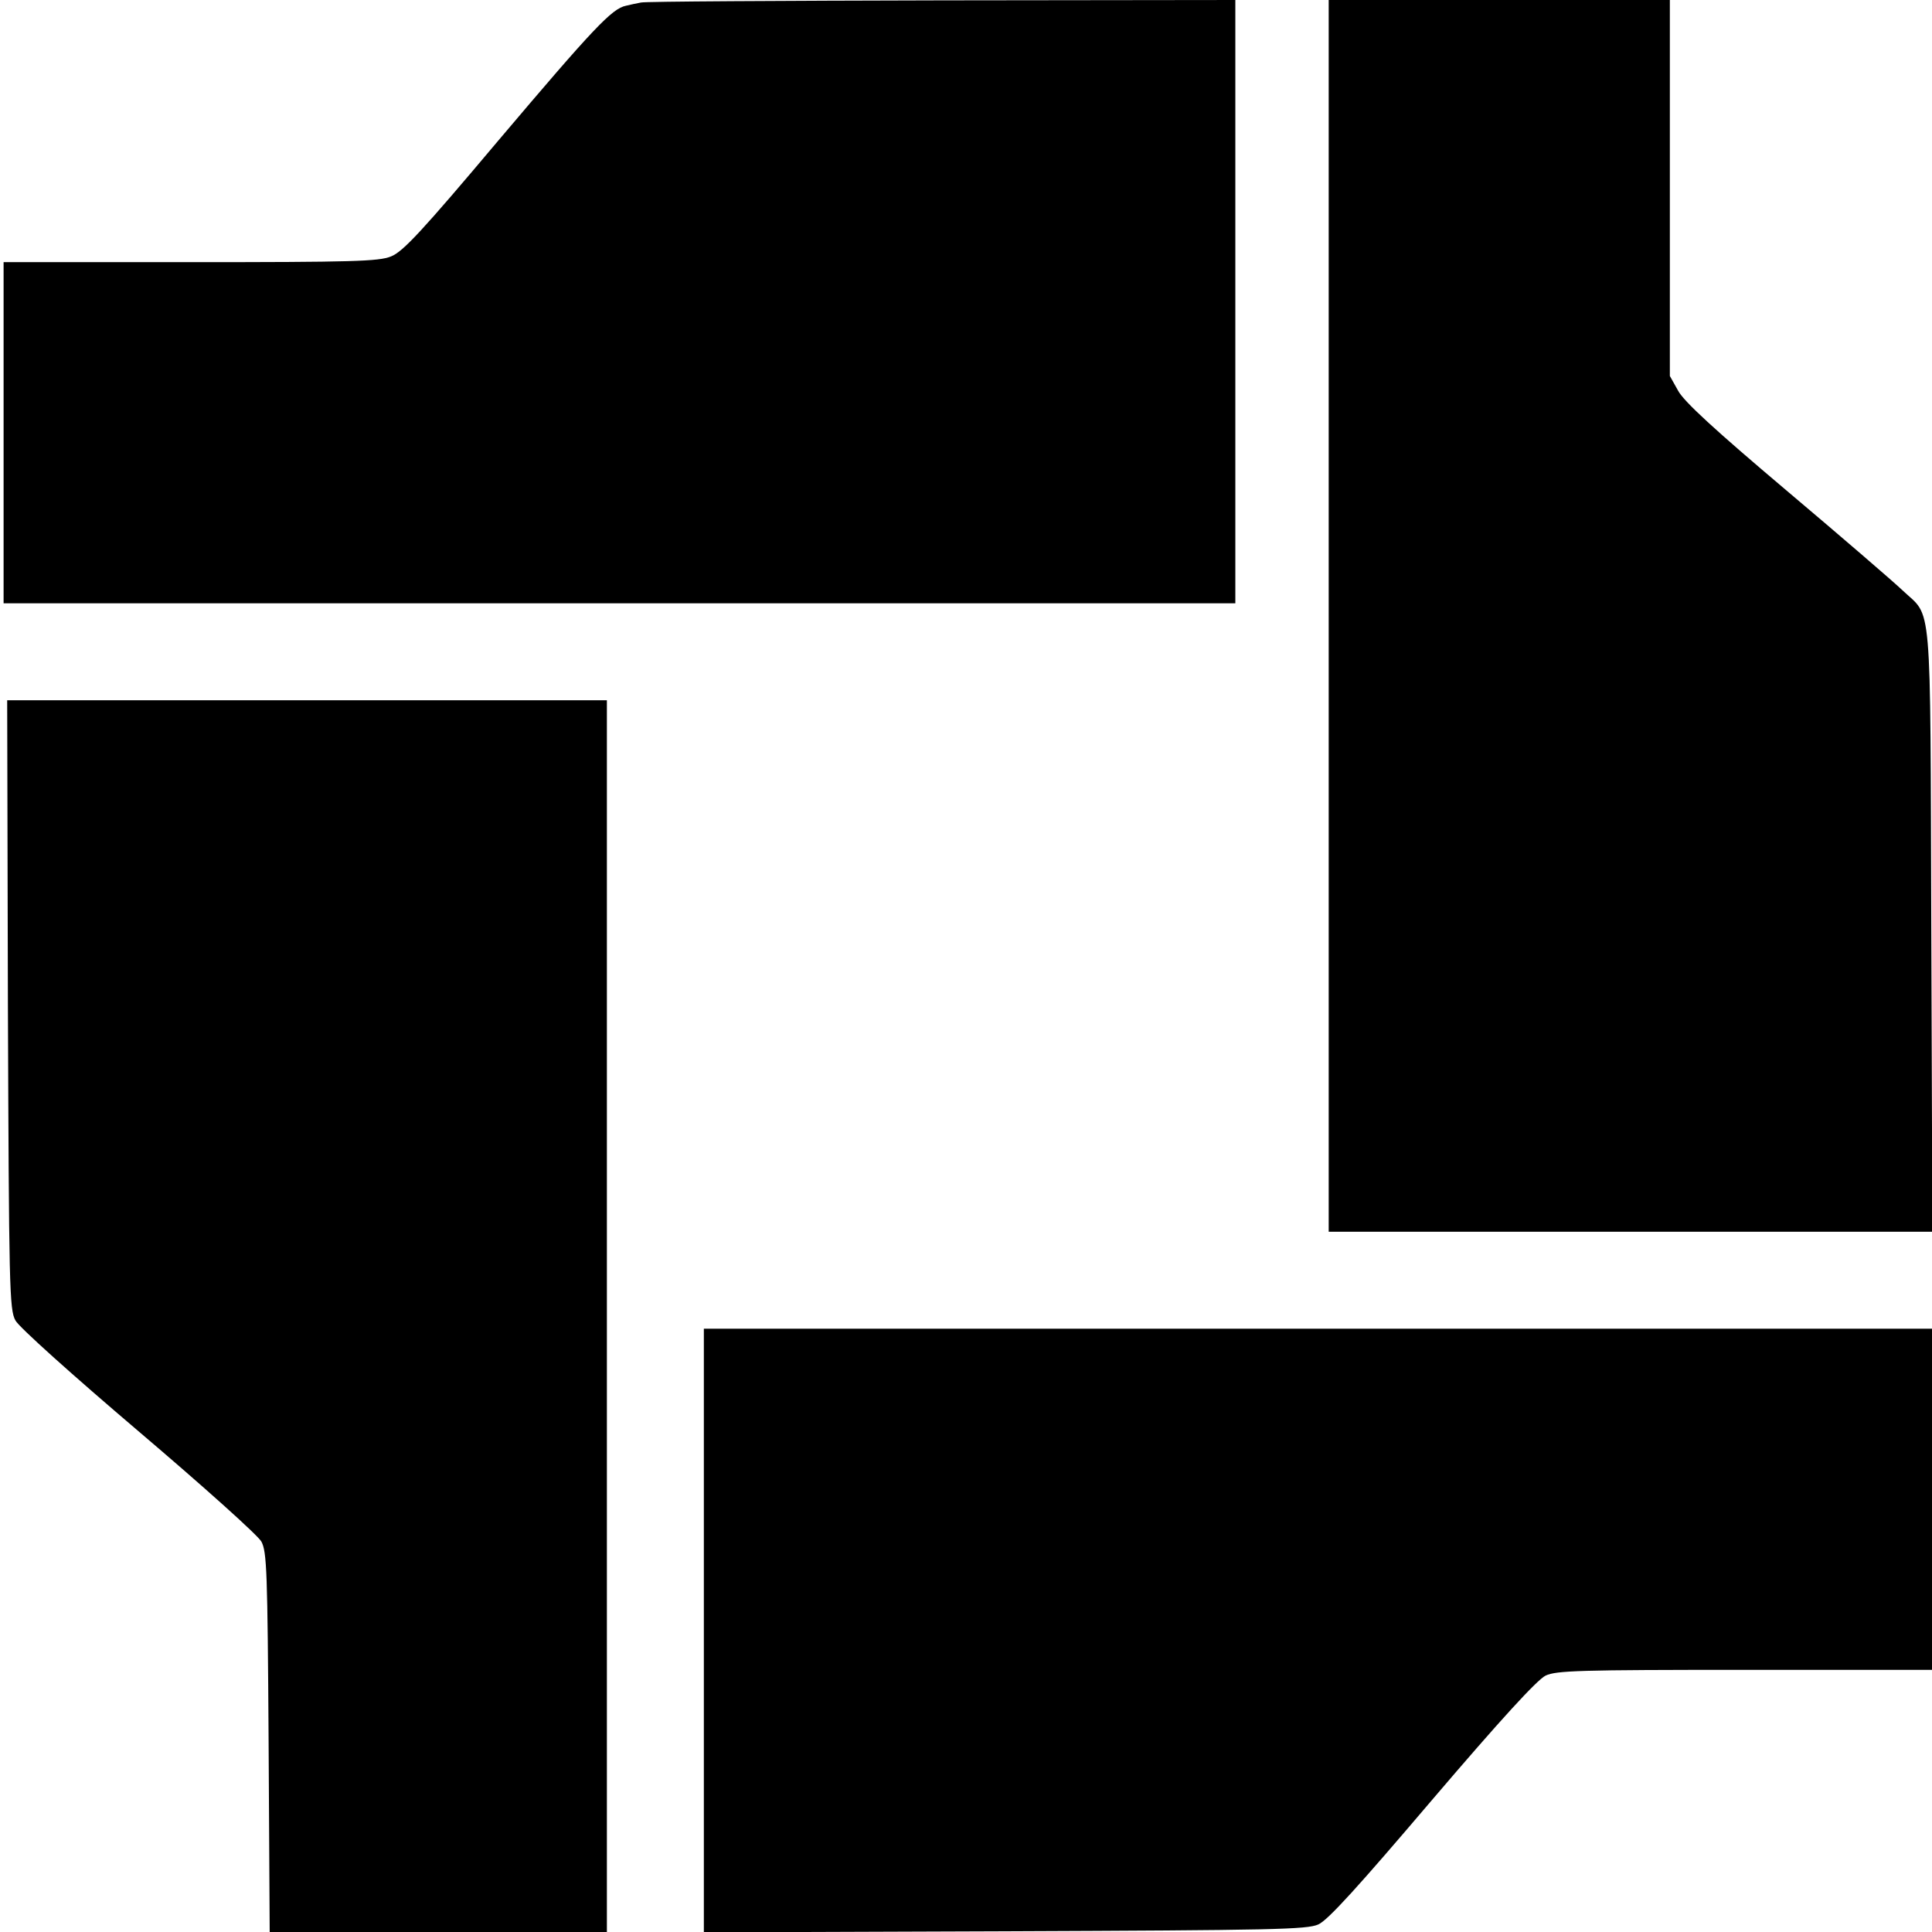
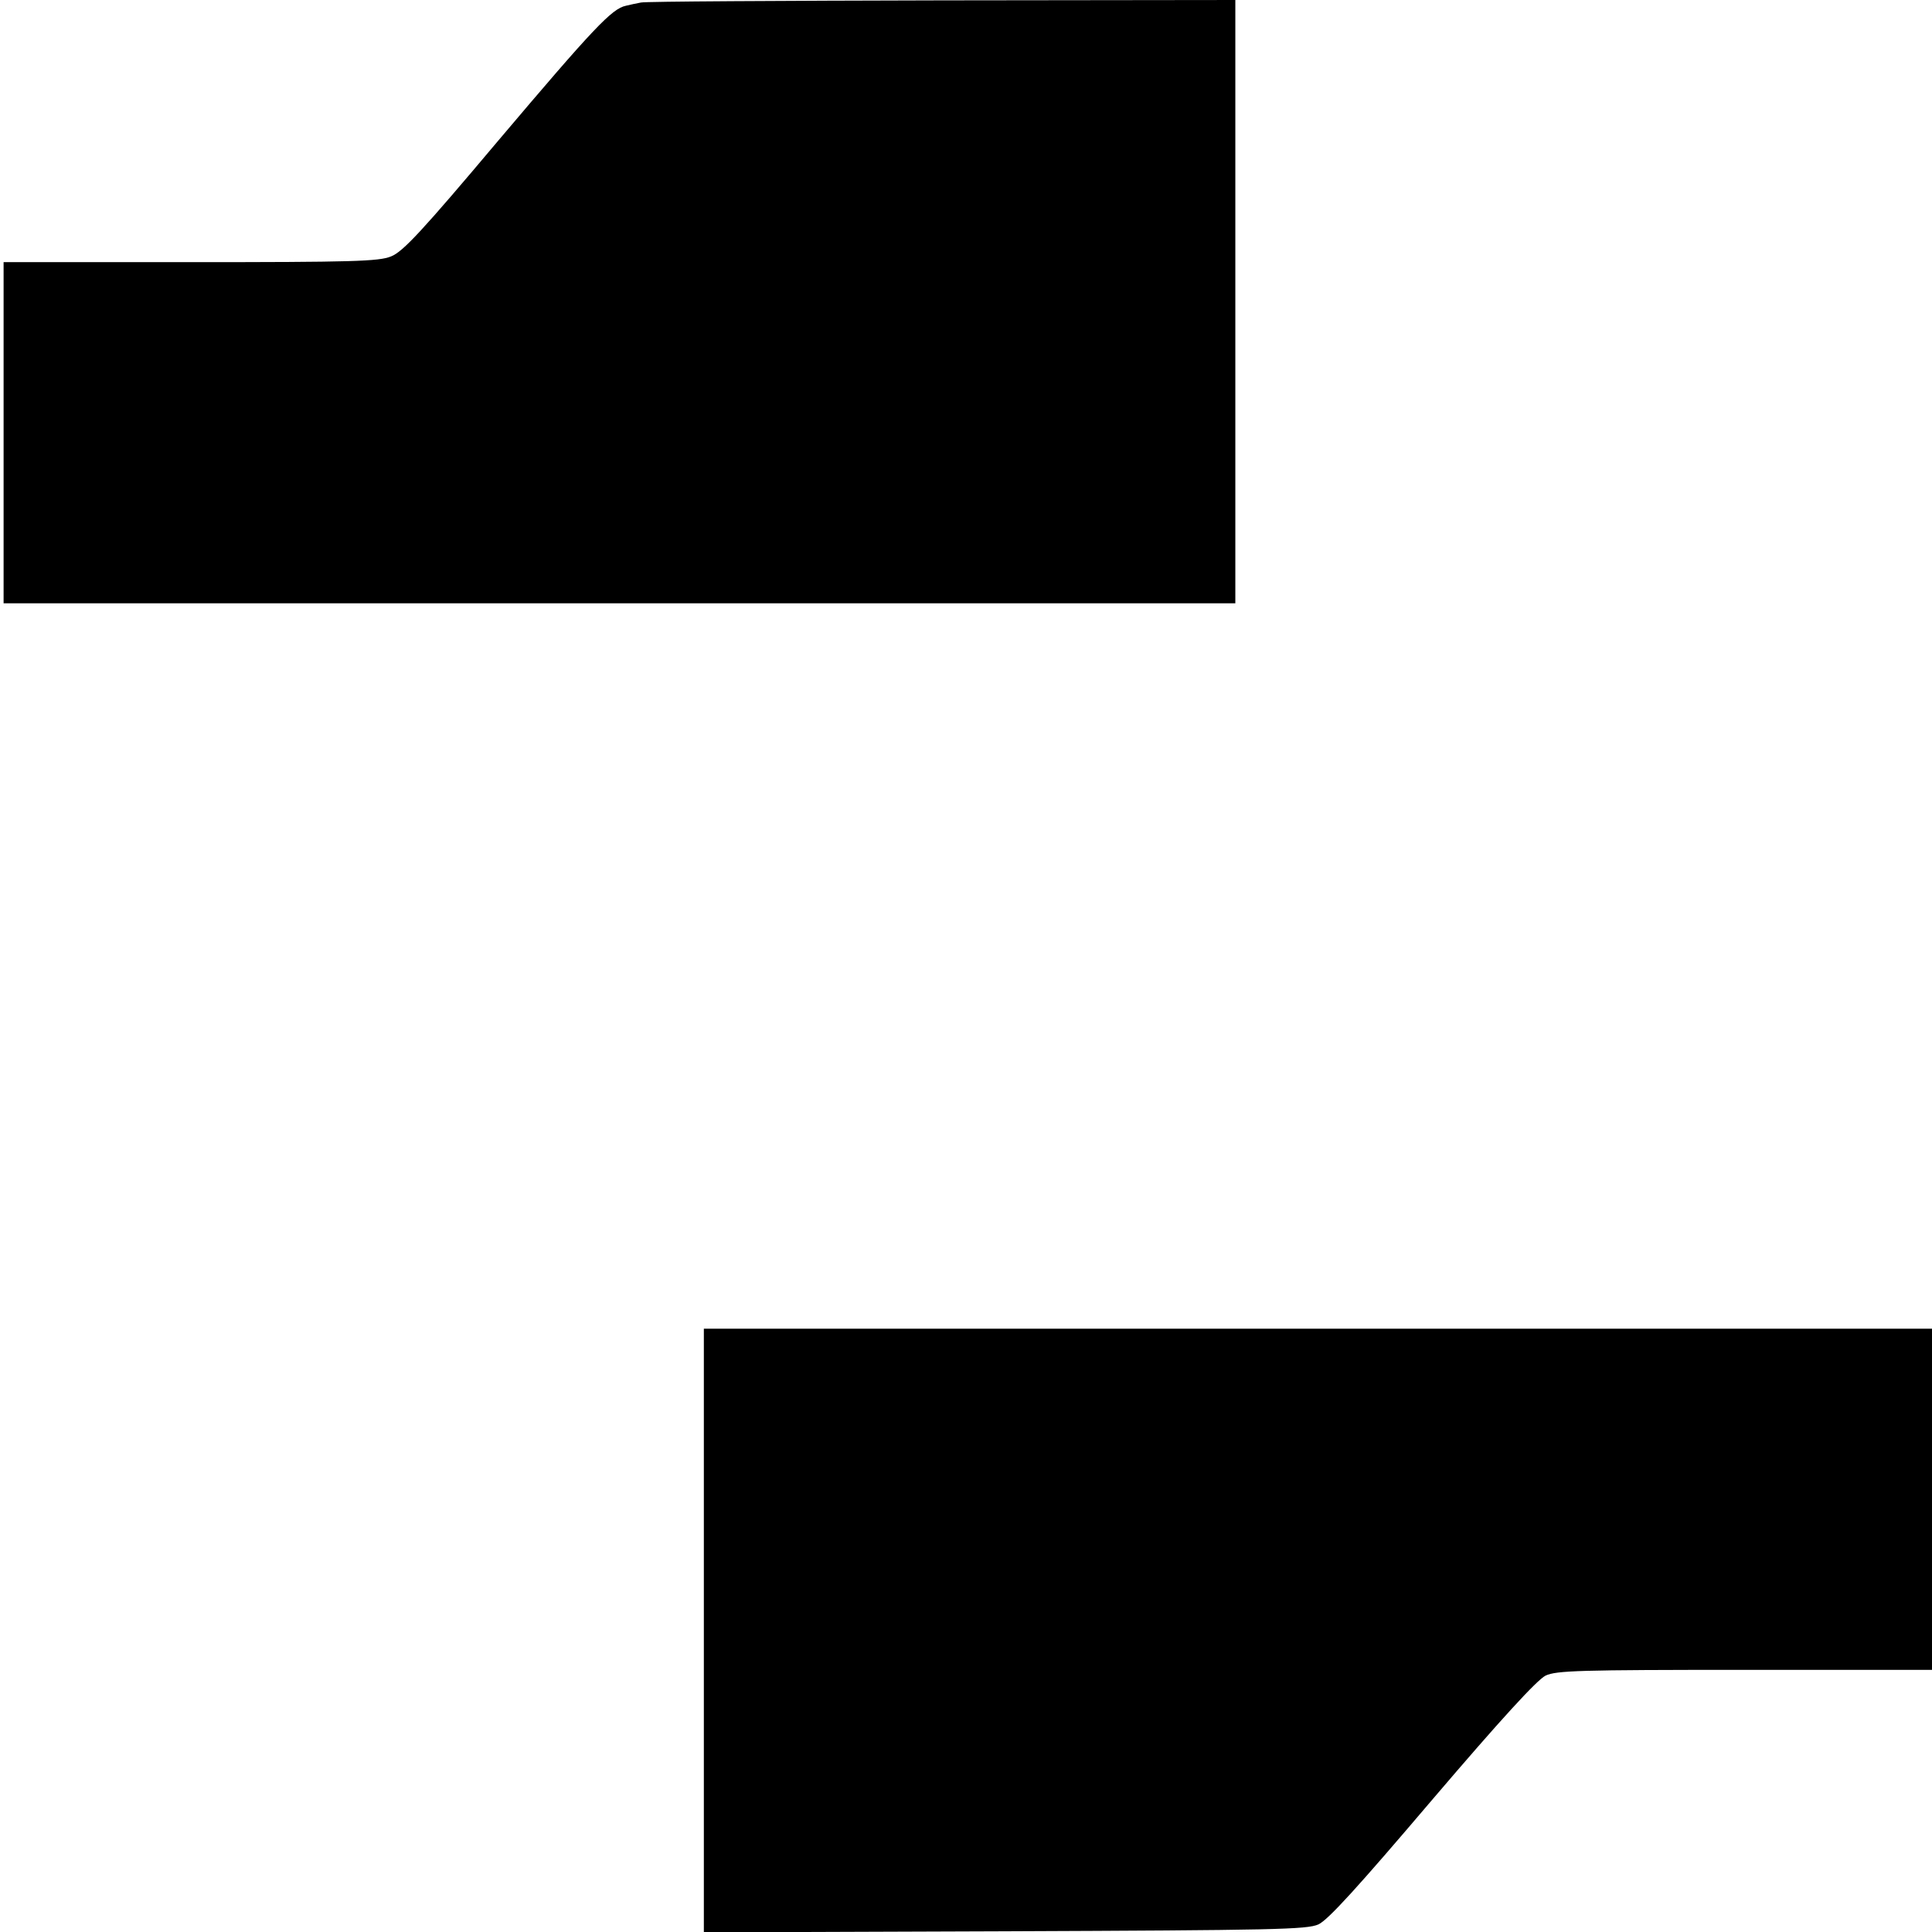
<svg xmlns="http://www.w3.org/2000/svg" version="1.0" width="538pt" height="538pt" viewBox="0 0 538 538" preserveAspectRatio="xMidYMid meet">
  <g transform="translate(0,538) scale(0.1,-0.1)" fill="#000000" stroke="none">
    <path d="M1785 5373 c-11 -2 -30 -6 -42 -9 -39 -8 -90 -62 -355 -375 -213 -253 -266 -310 -299 -323 -34 -14 -107 -16 -559 -16 l-520 0 0 -475 0 -475 1715 0 1715 0 0 840 0 840 -817 -1 c-450 -1 -827 -3 -838 -6z" />
-     <path d="M3700 3665 l0 -1715 840 0 841 0 -3 843 c-3 944 3 864 -80 943 -24 23 -169 148 -323 278 -200 169 -286 248 -302 278 l-23 41 0 524 0 523 -475 0 -475 0 0 -1715z" />
-     <path d="M22 2583 c3 -786 4 -850 21 -880 9 -18 161 -154 342 -308 180 -153 333 -290 343 -308 15 -29 17 -80 20 -559 l3 -528 469 0 470 0 0 1715 0 1715 -835 0 -835 0 2 -847z" />
    <path d="M1960 840 l0 -841 838 3 c752 3 841 5 873 19 27 12 112 106 317 347 192 225 292 334 316 346 30 14 93 16 555 16 l521 0 0 475 0 475 -1710 0 -1710 0 0 -840z" />
  </g>
</svg>